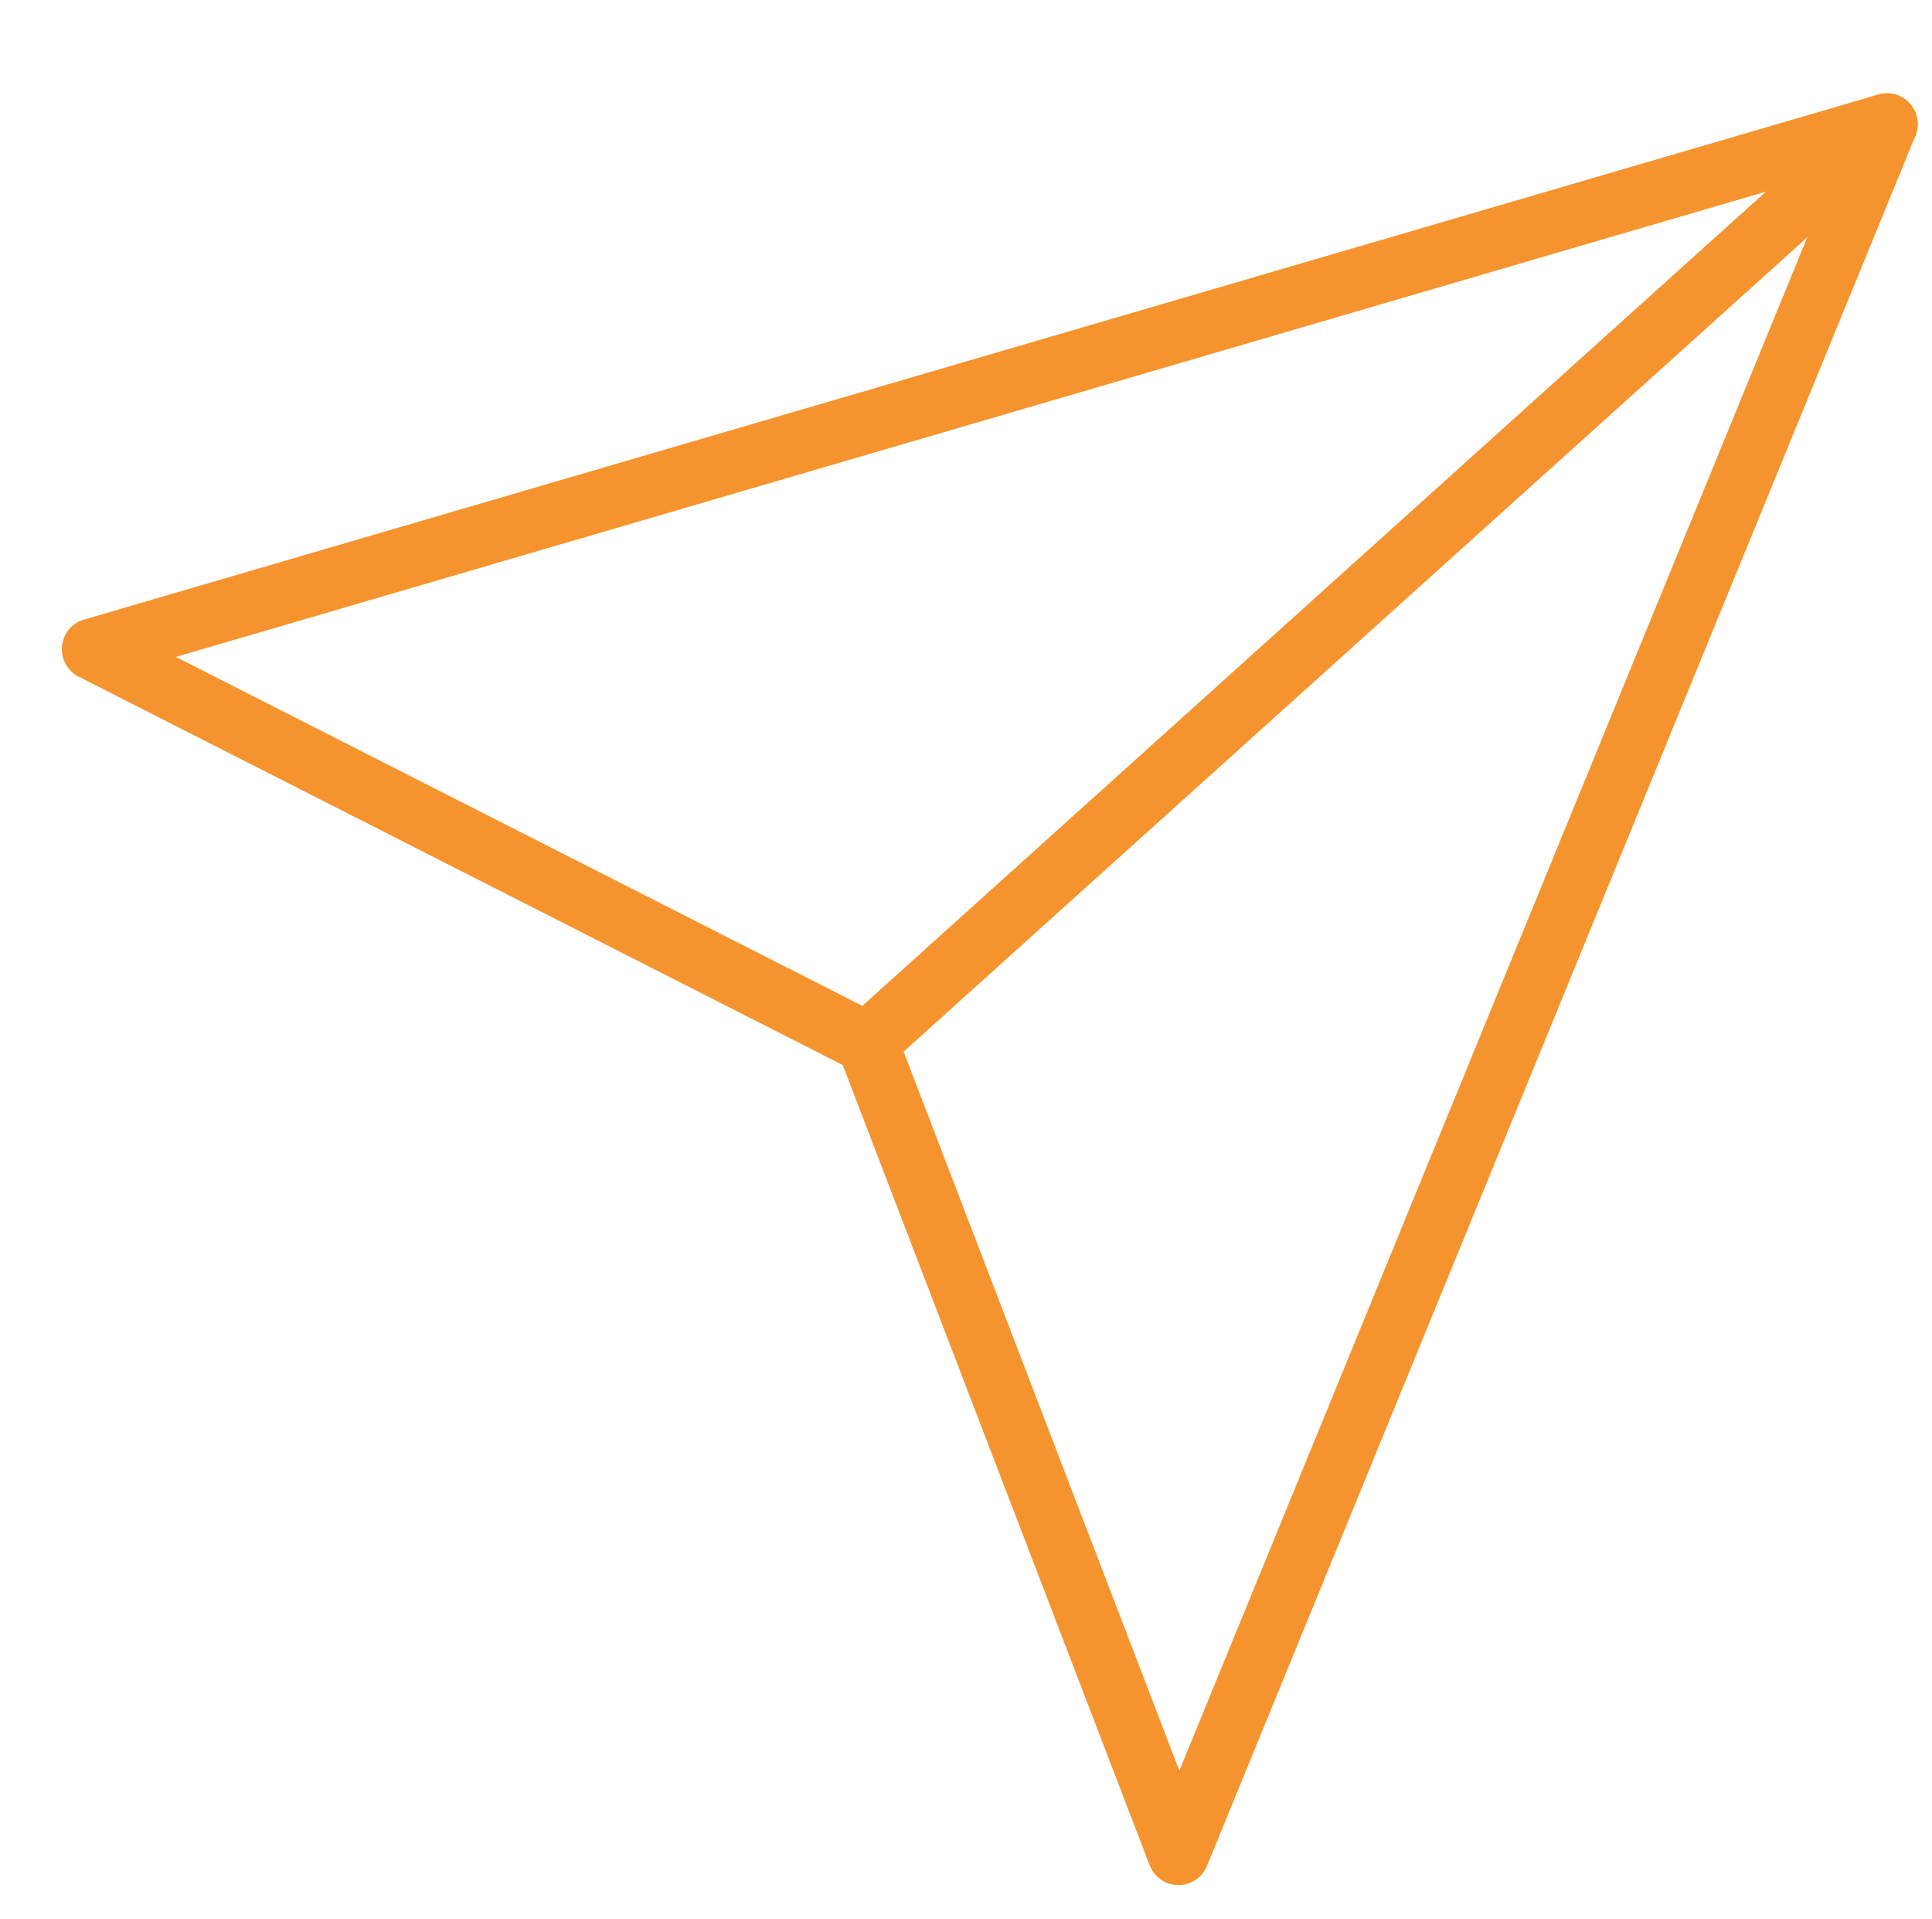
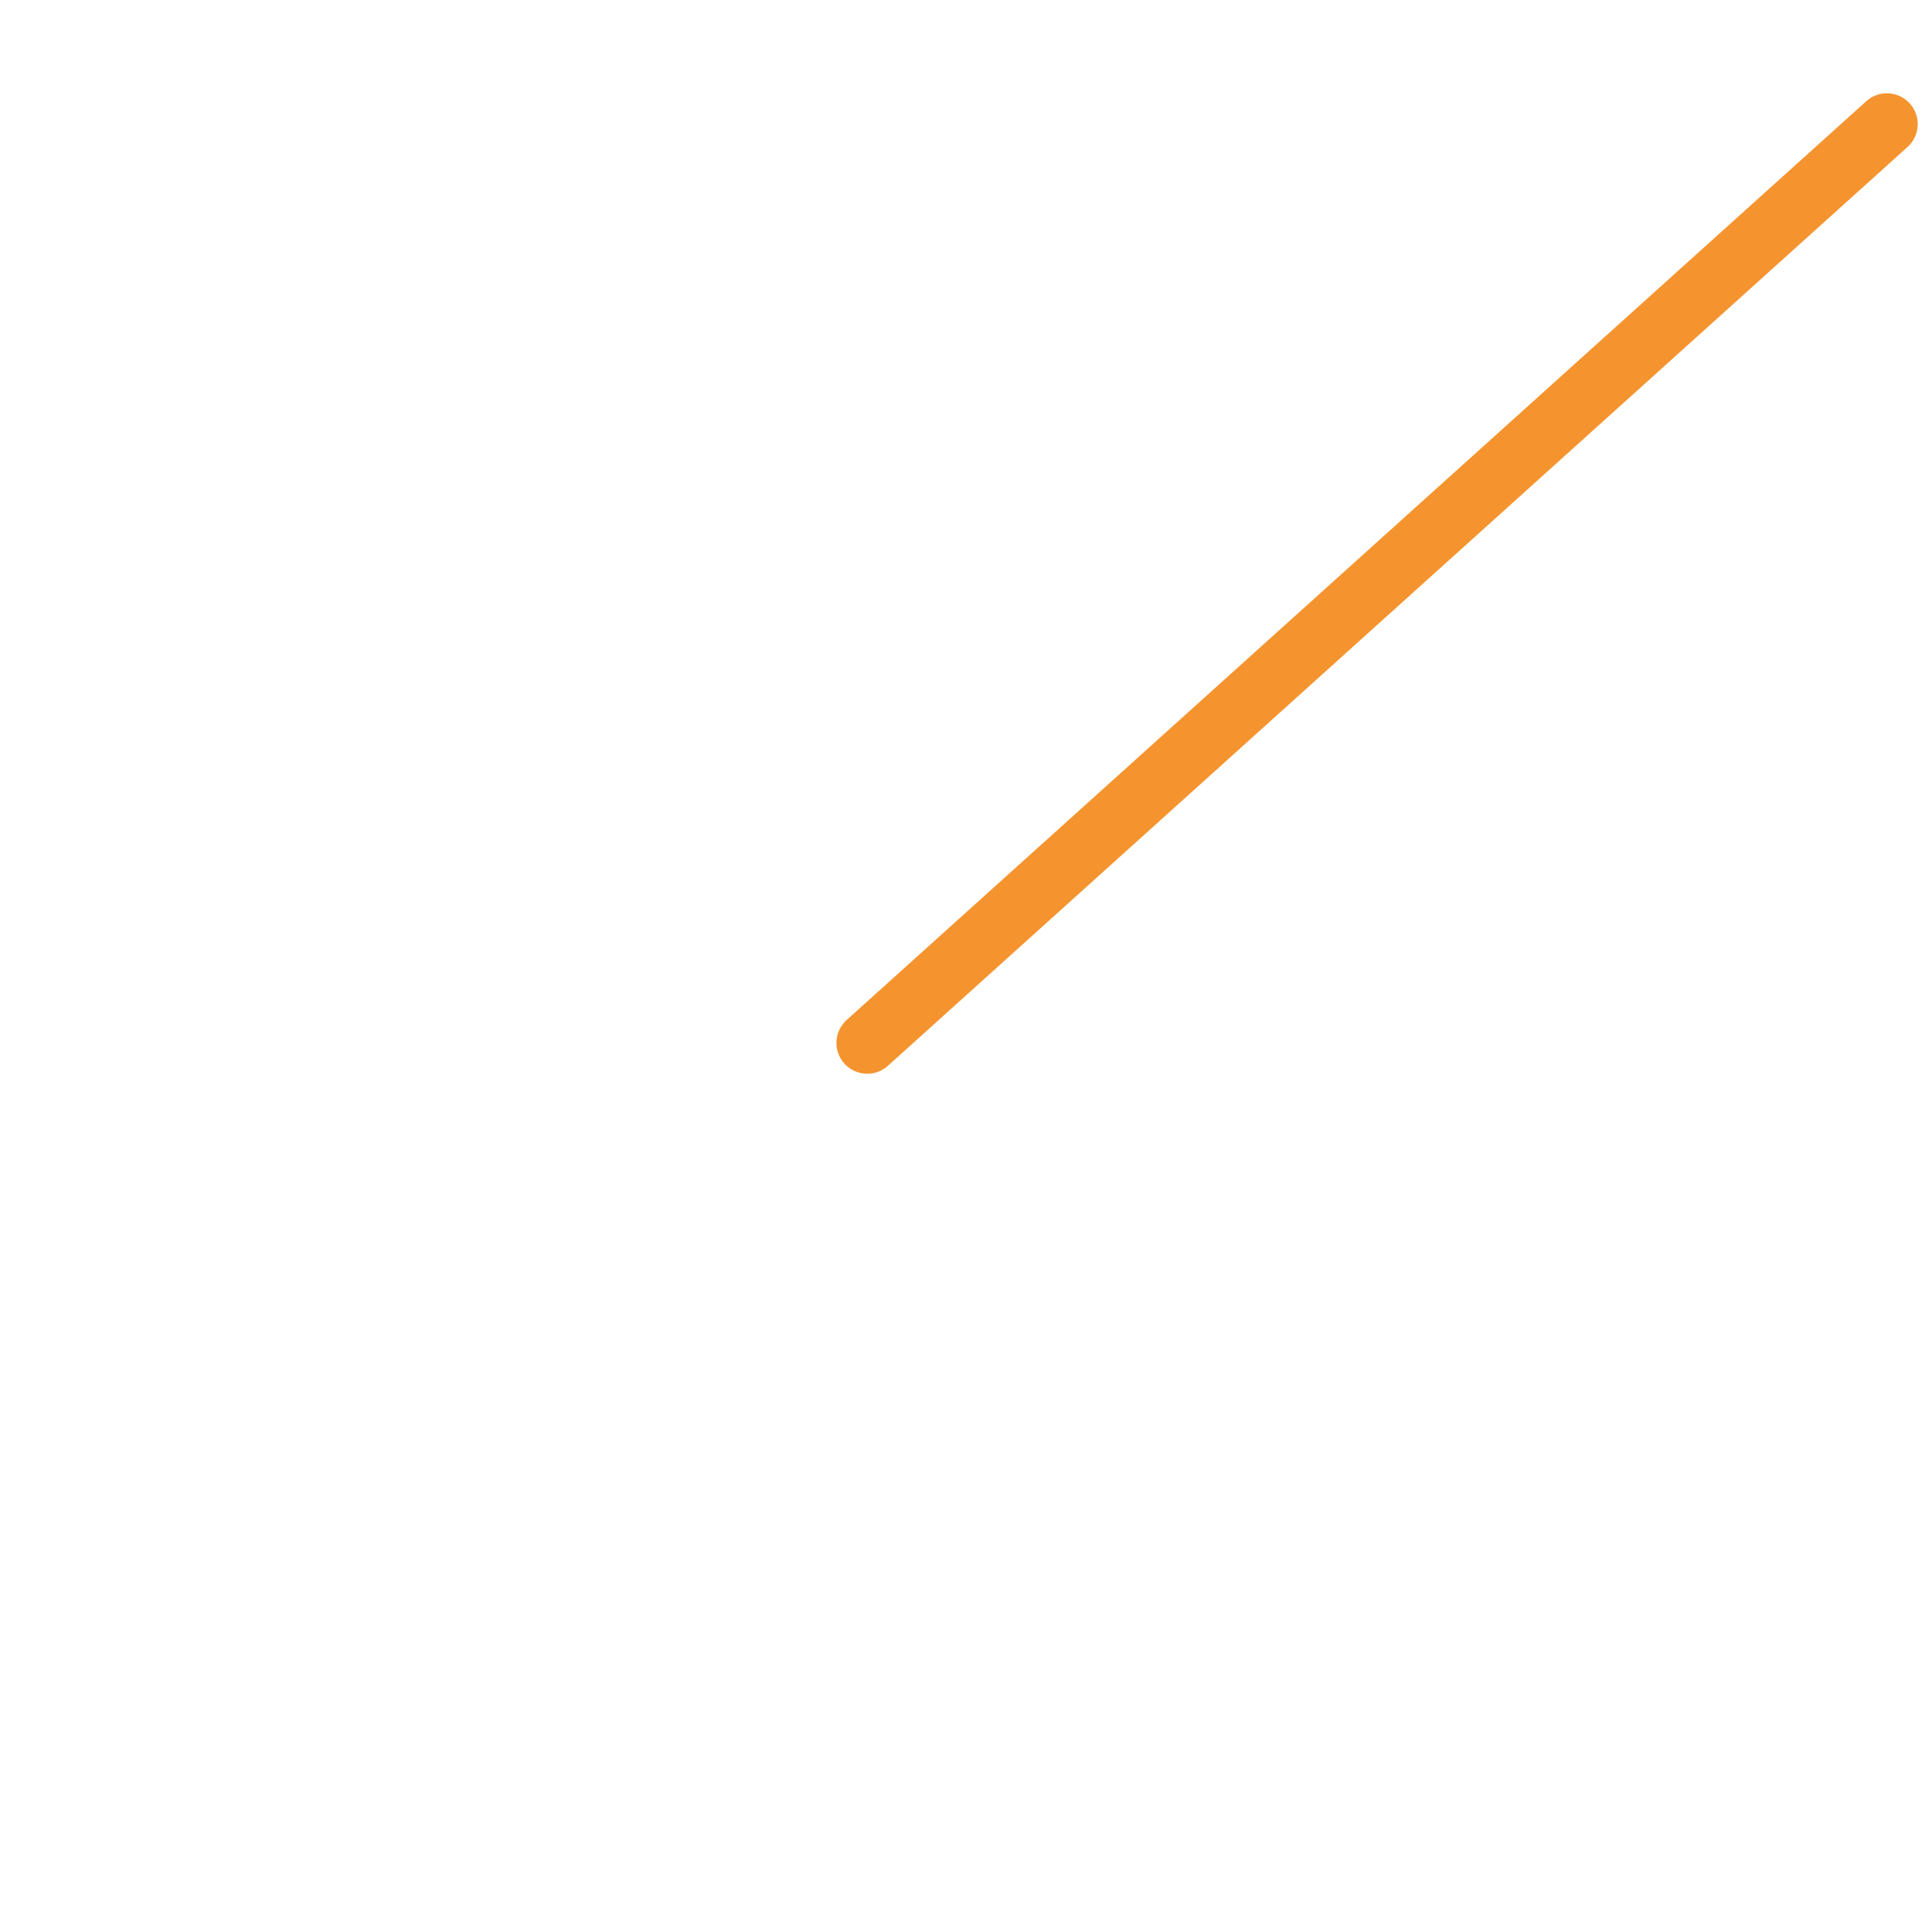
<svg xmlns="http://www.w3.org/2000/svg" width="62.714" height="62.278" viewBox="0 0 62.714 62.278">
  <defs>
    <style>.a{fill:none;stroke:#f5942f;stroke-linecap:round;stroke-linejoin:round;stroke-width:2px;}</style>
  </defs>
  <g transform="matrix(0.999, 0.052, -0.052, 0.999, 2.155, -1.051)">
    <line class="a" x1="31.492" y2="31.492" transform="translate(27.766 2)" />
-     <path class="a" d="M59.258,2,39.218,59.258,27.766,33.492,2,22.04Z" />
  </g>
</svg>